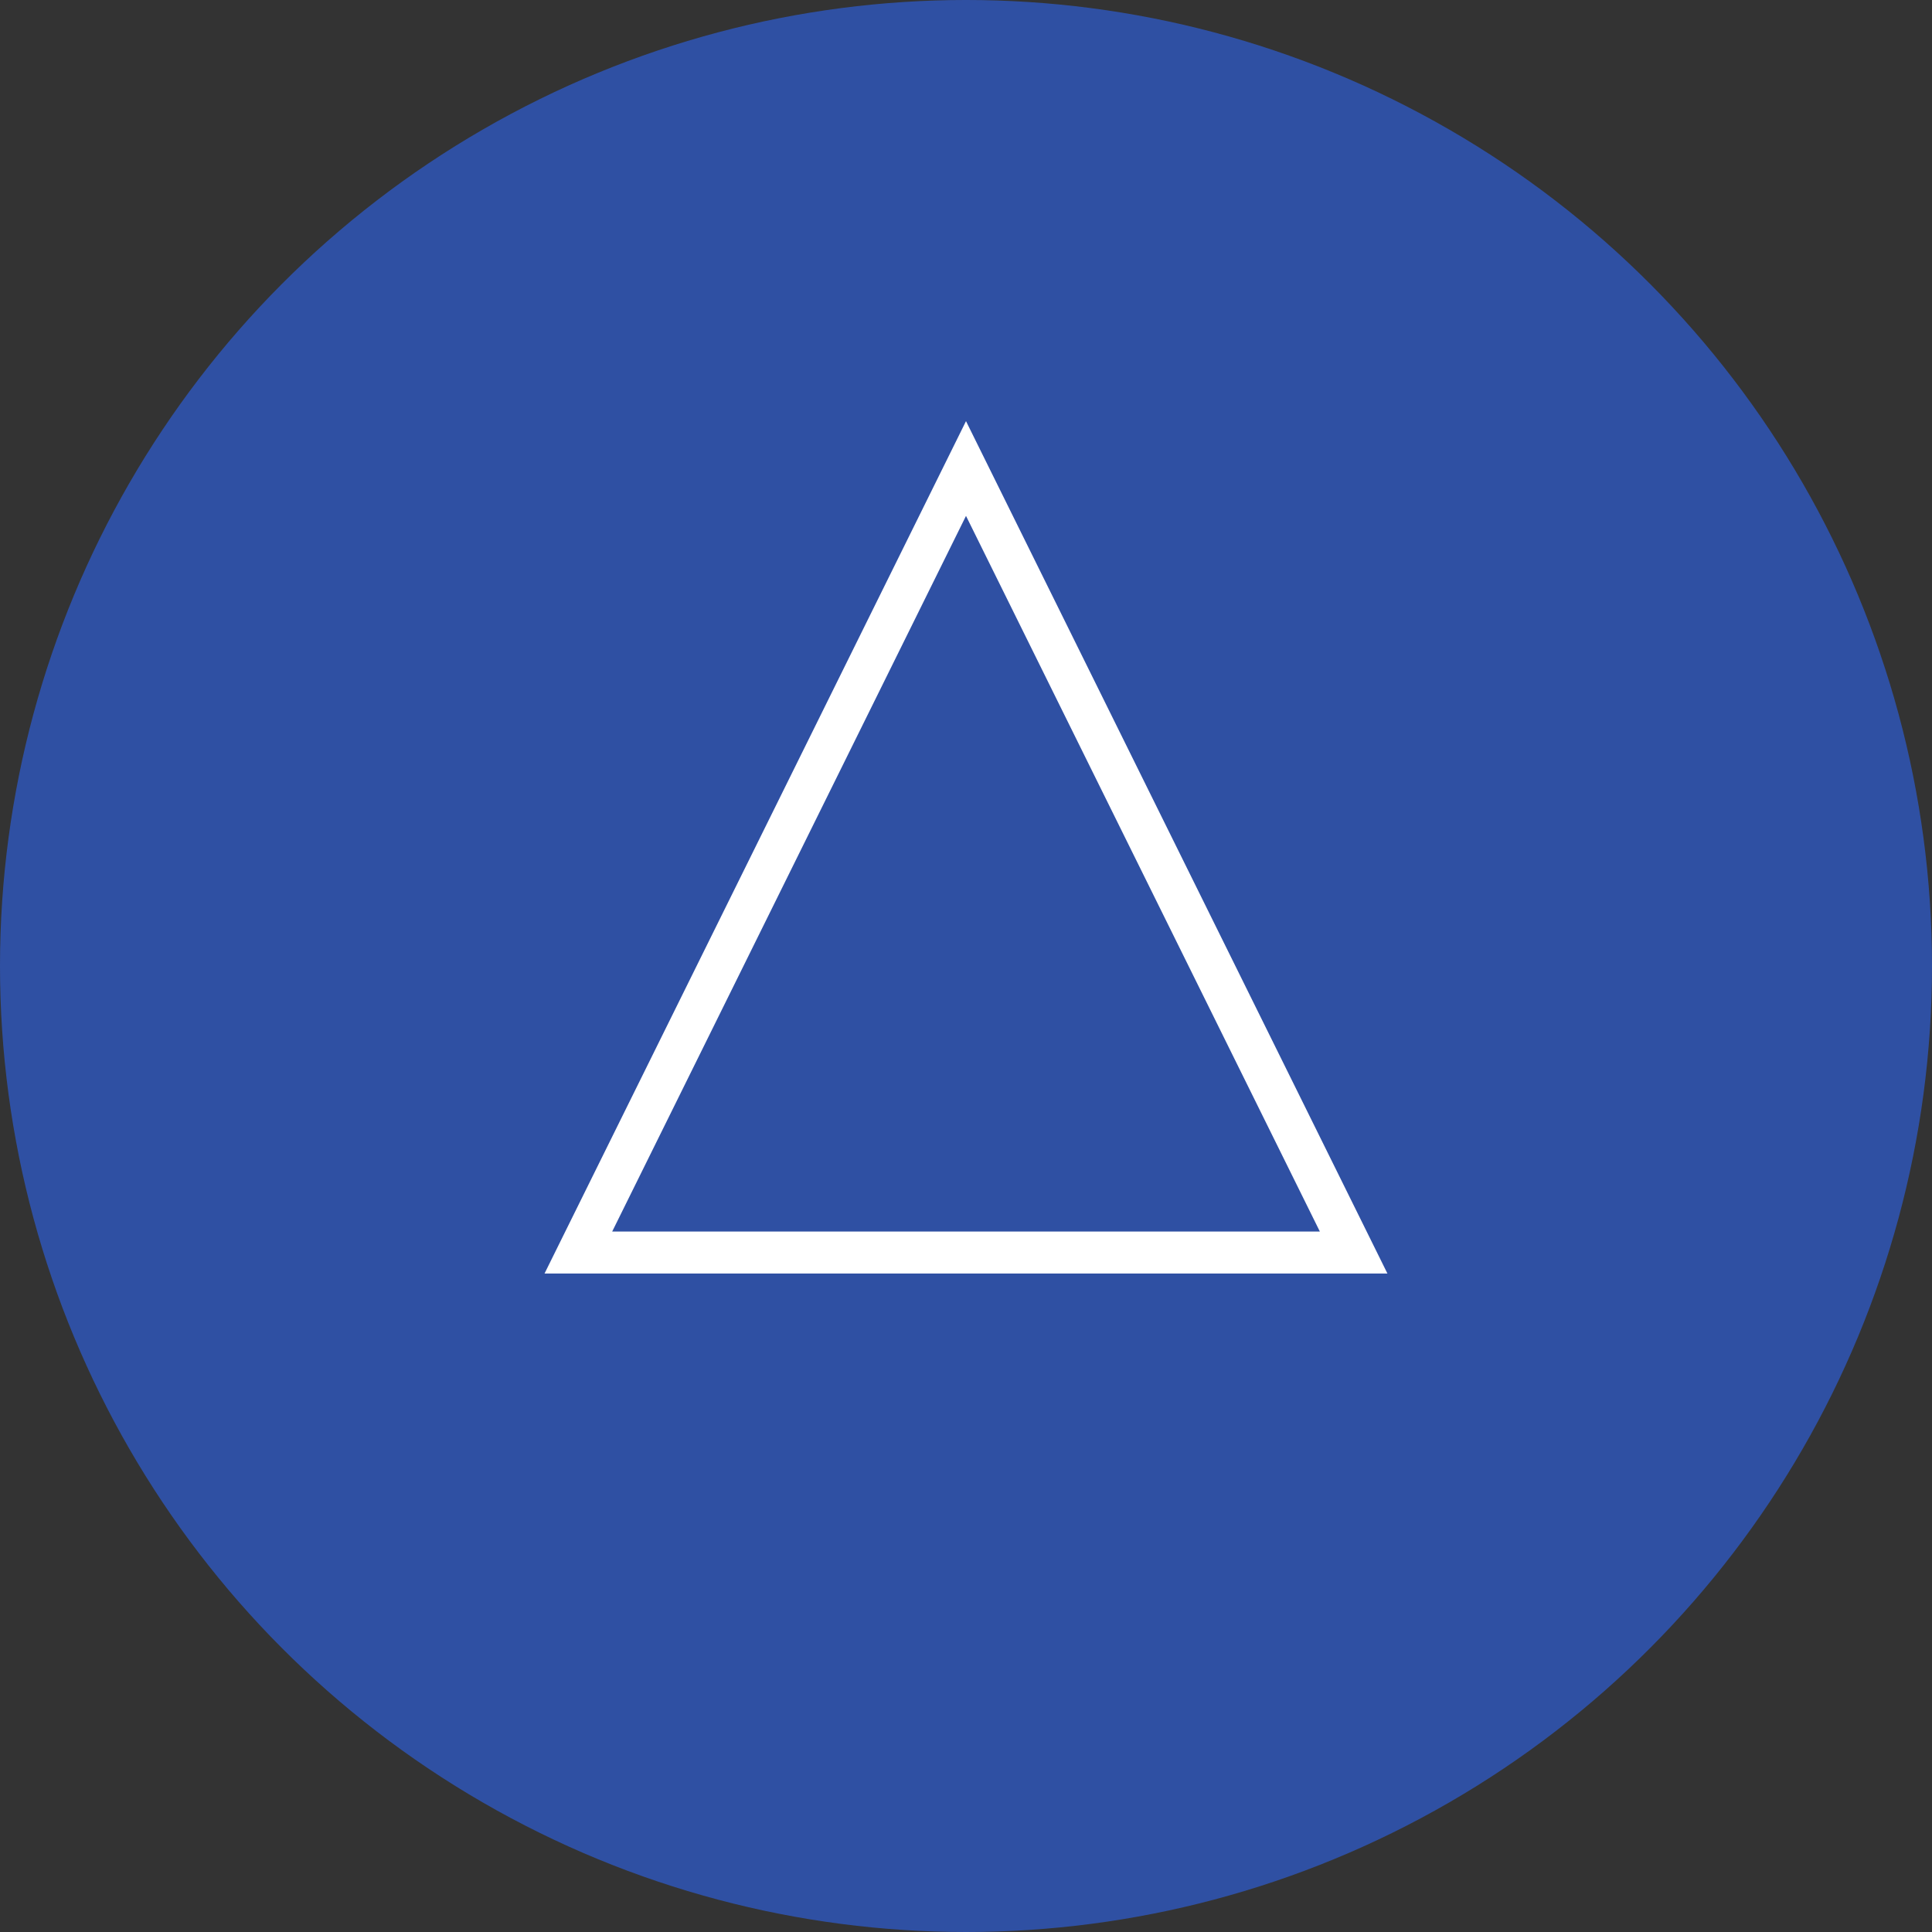
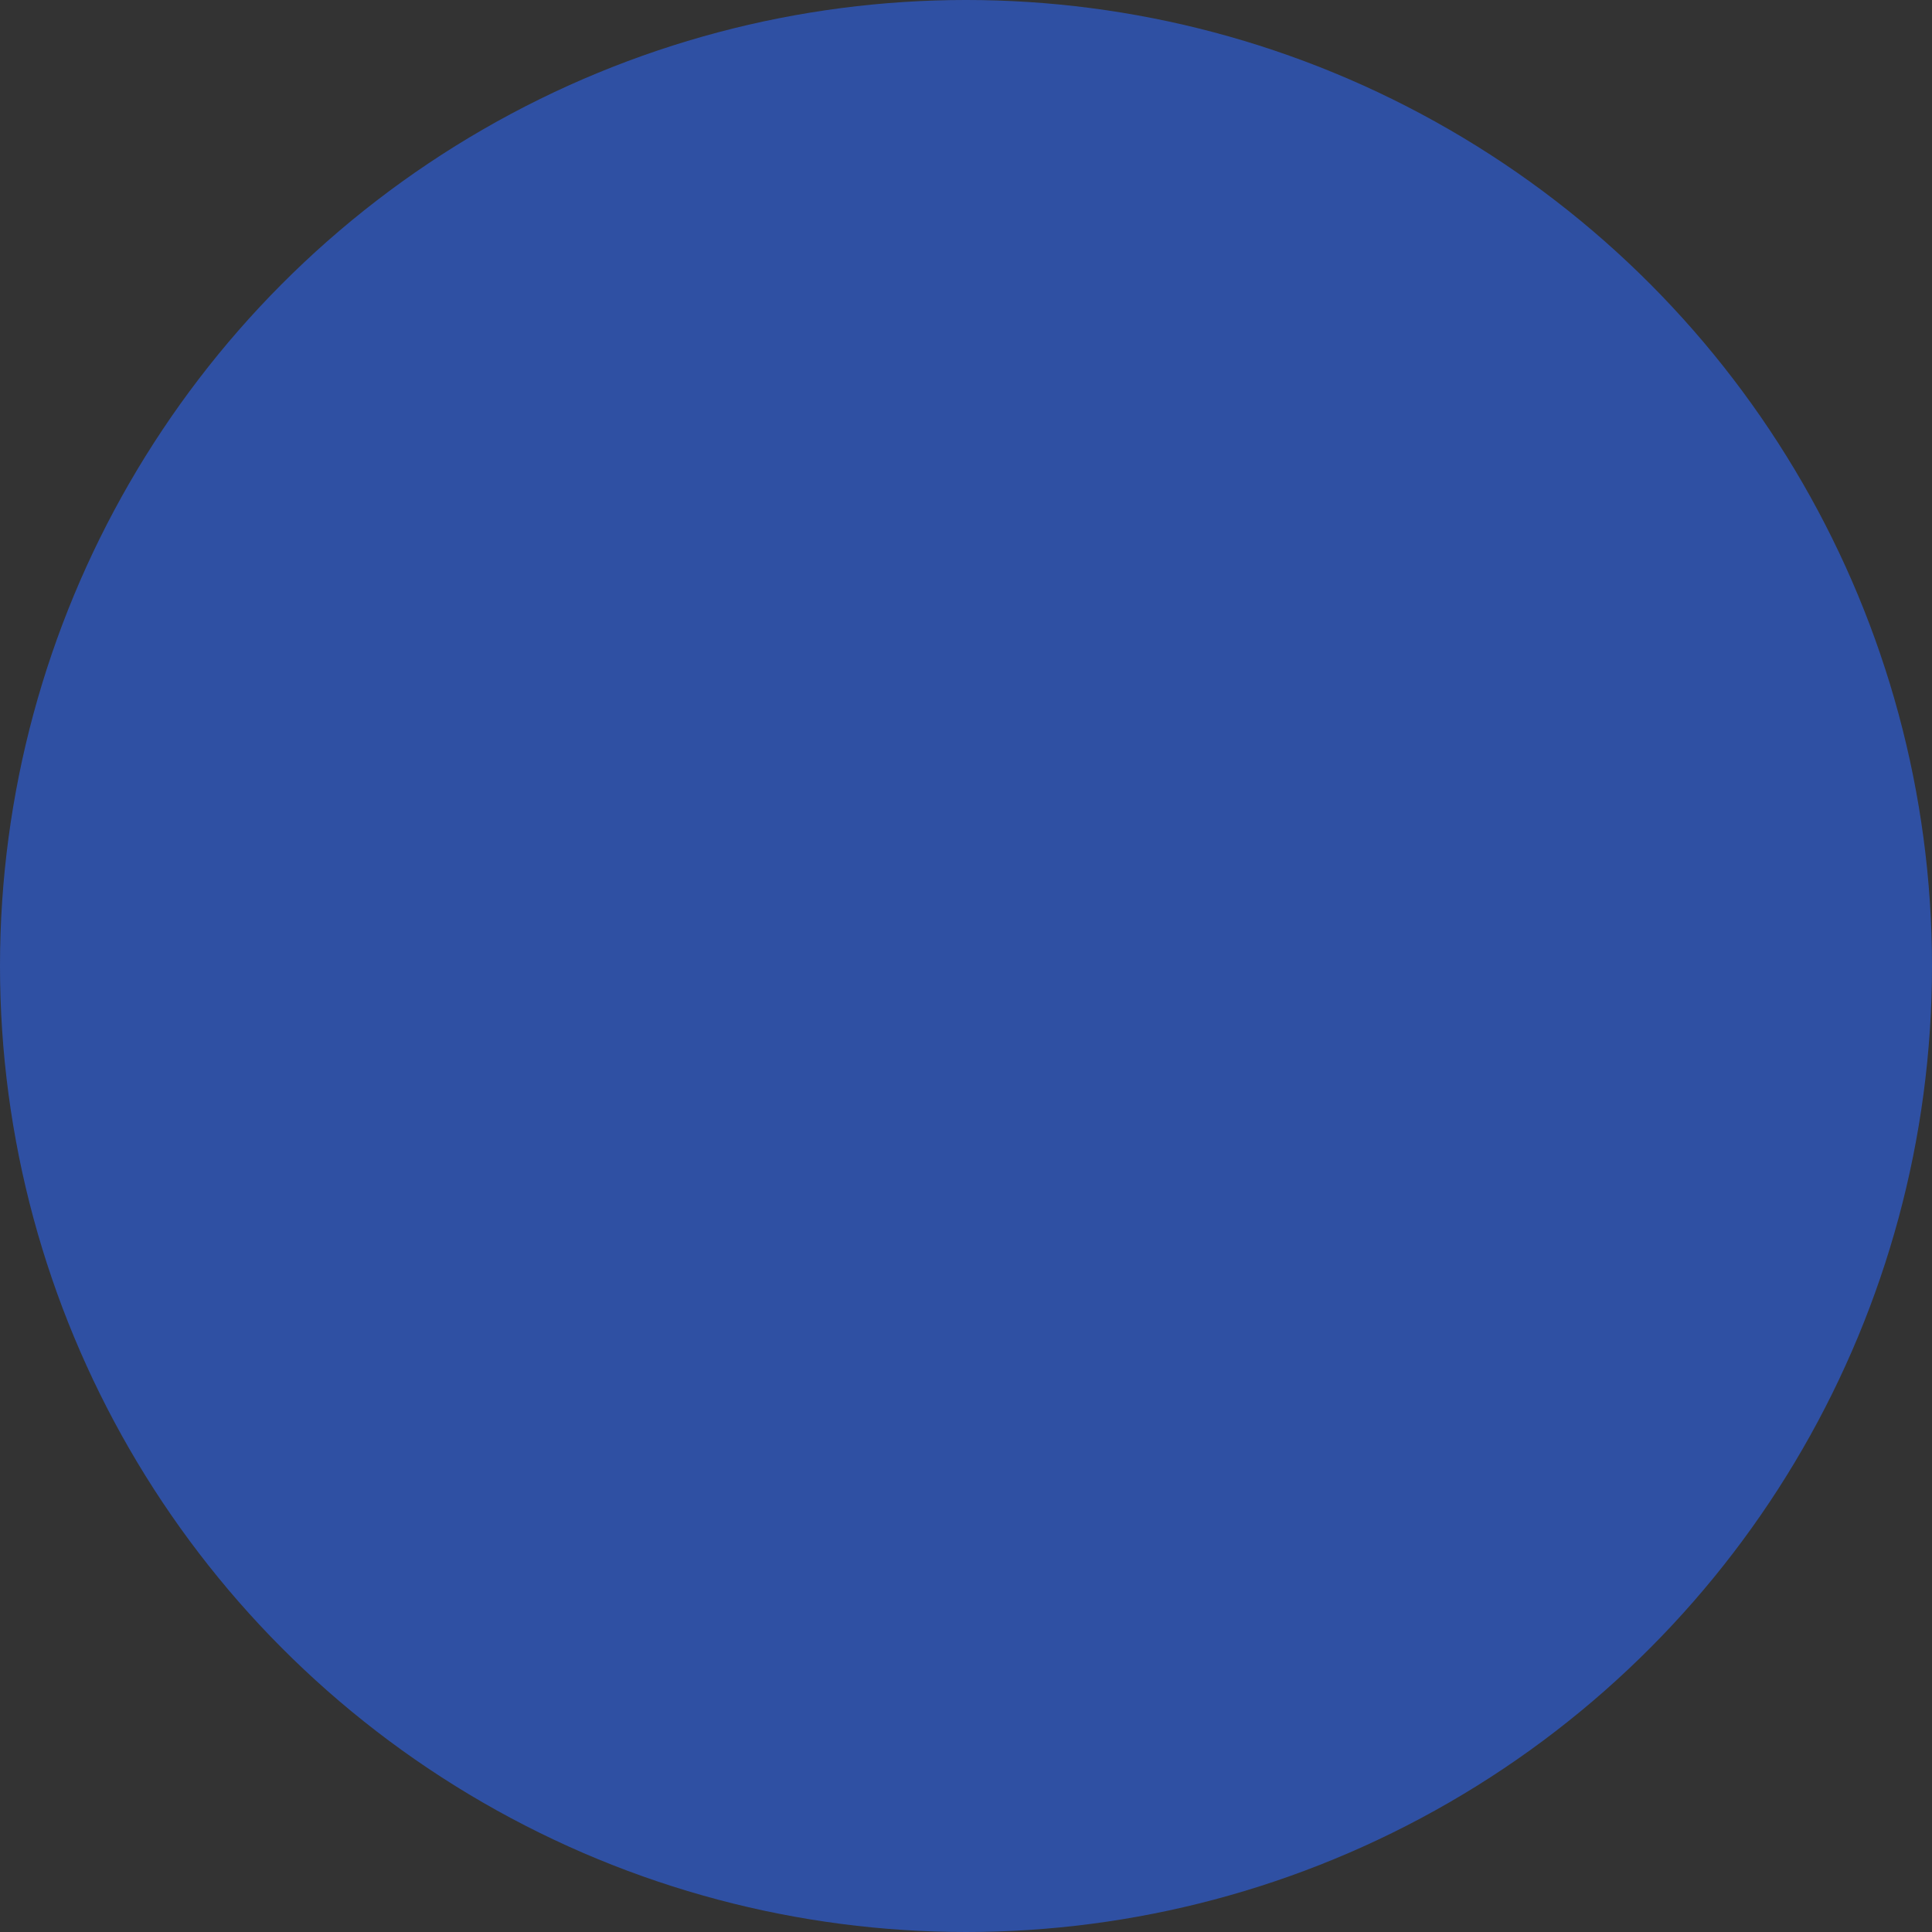
<svg xmlns="http://www.w3.org/2000/svg" version="1.1" id="レイヤー_1" x="0px" y="0px" width="46px" height="46px" viewBox="0 0 46 46" enable-background="new 0 0 46 46" xml:space="preserve">
  <rect x="0" y="0" width="46" height="46" fill="#333333" stroke="none" />
  <circle opacity="0.72" fill="#2E5CCF" cx="23" cy="23" r="23" />
-   <path fill="#FFFFFF" d="M33.034,30.322H12.965L23,10.027L33.034,30.322L33.034,30.322z M14.576,29.322h16.849L23,12.283  L14.576,29.322L14.576,29.322z" />
</svg>